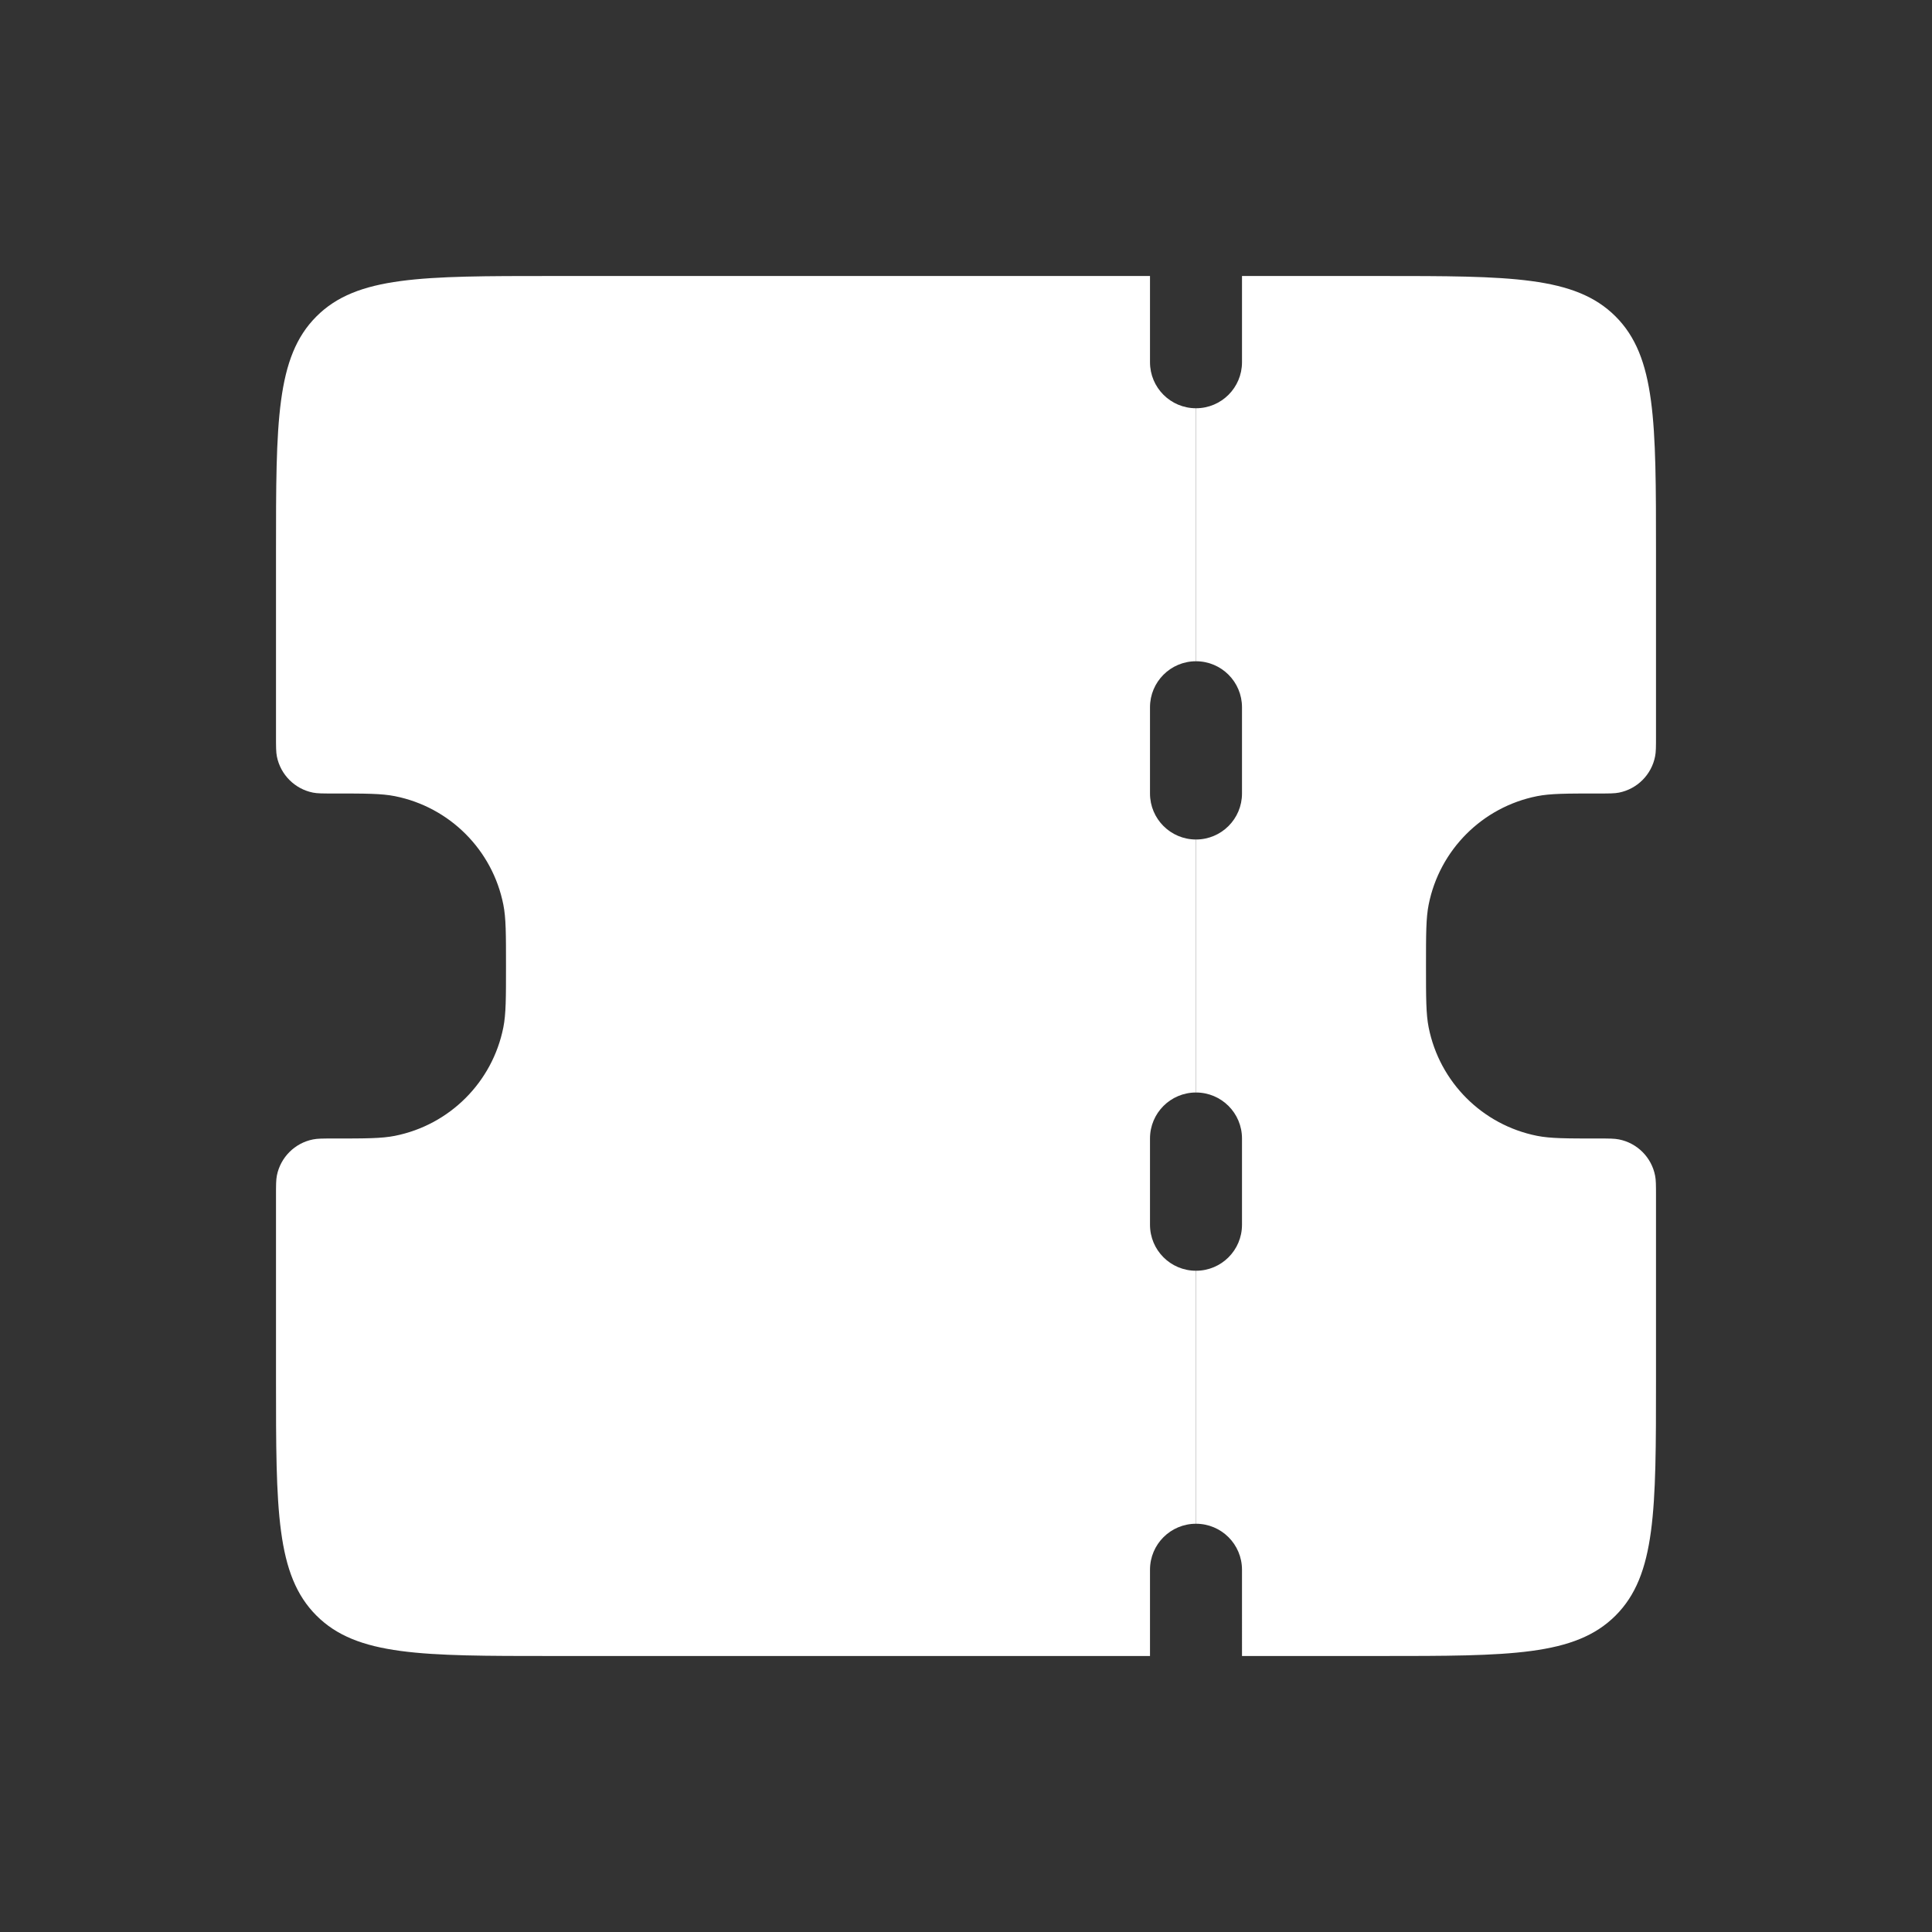
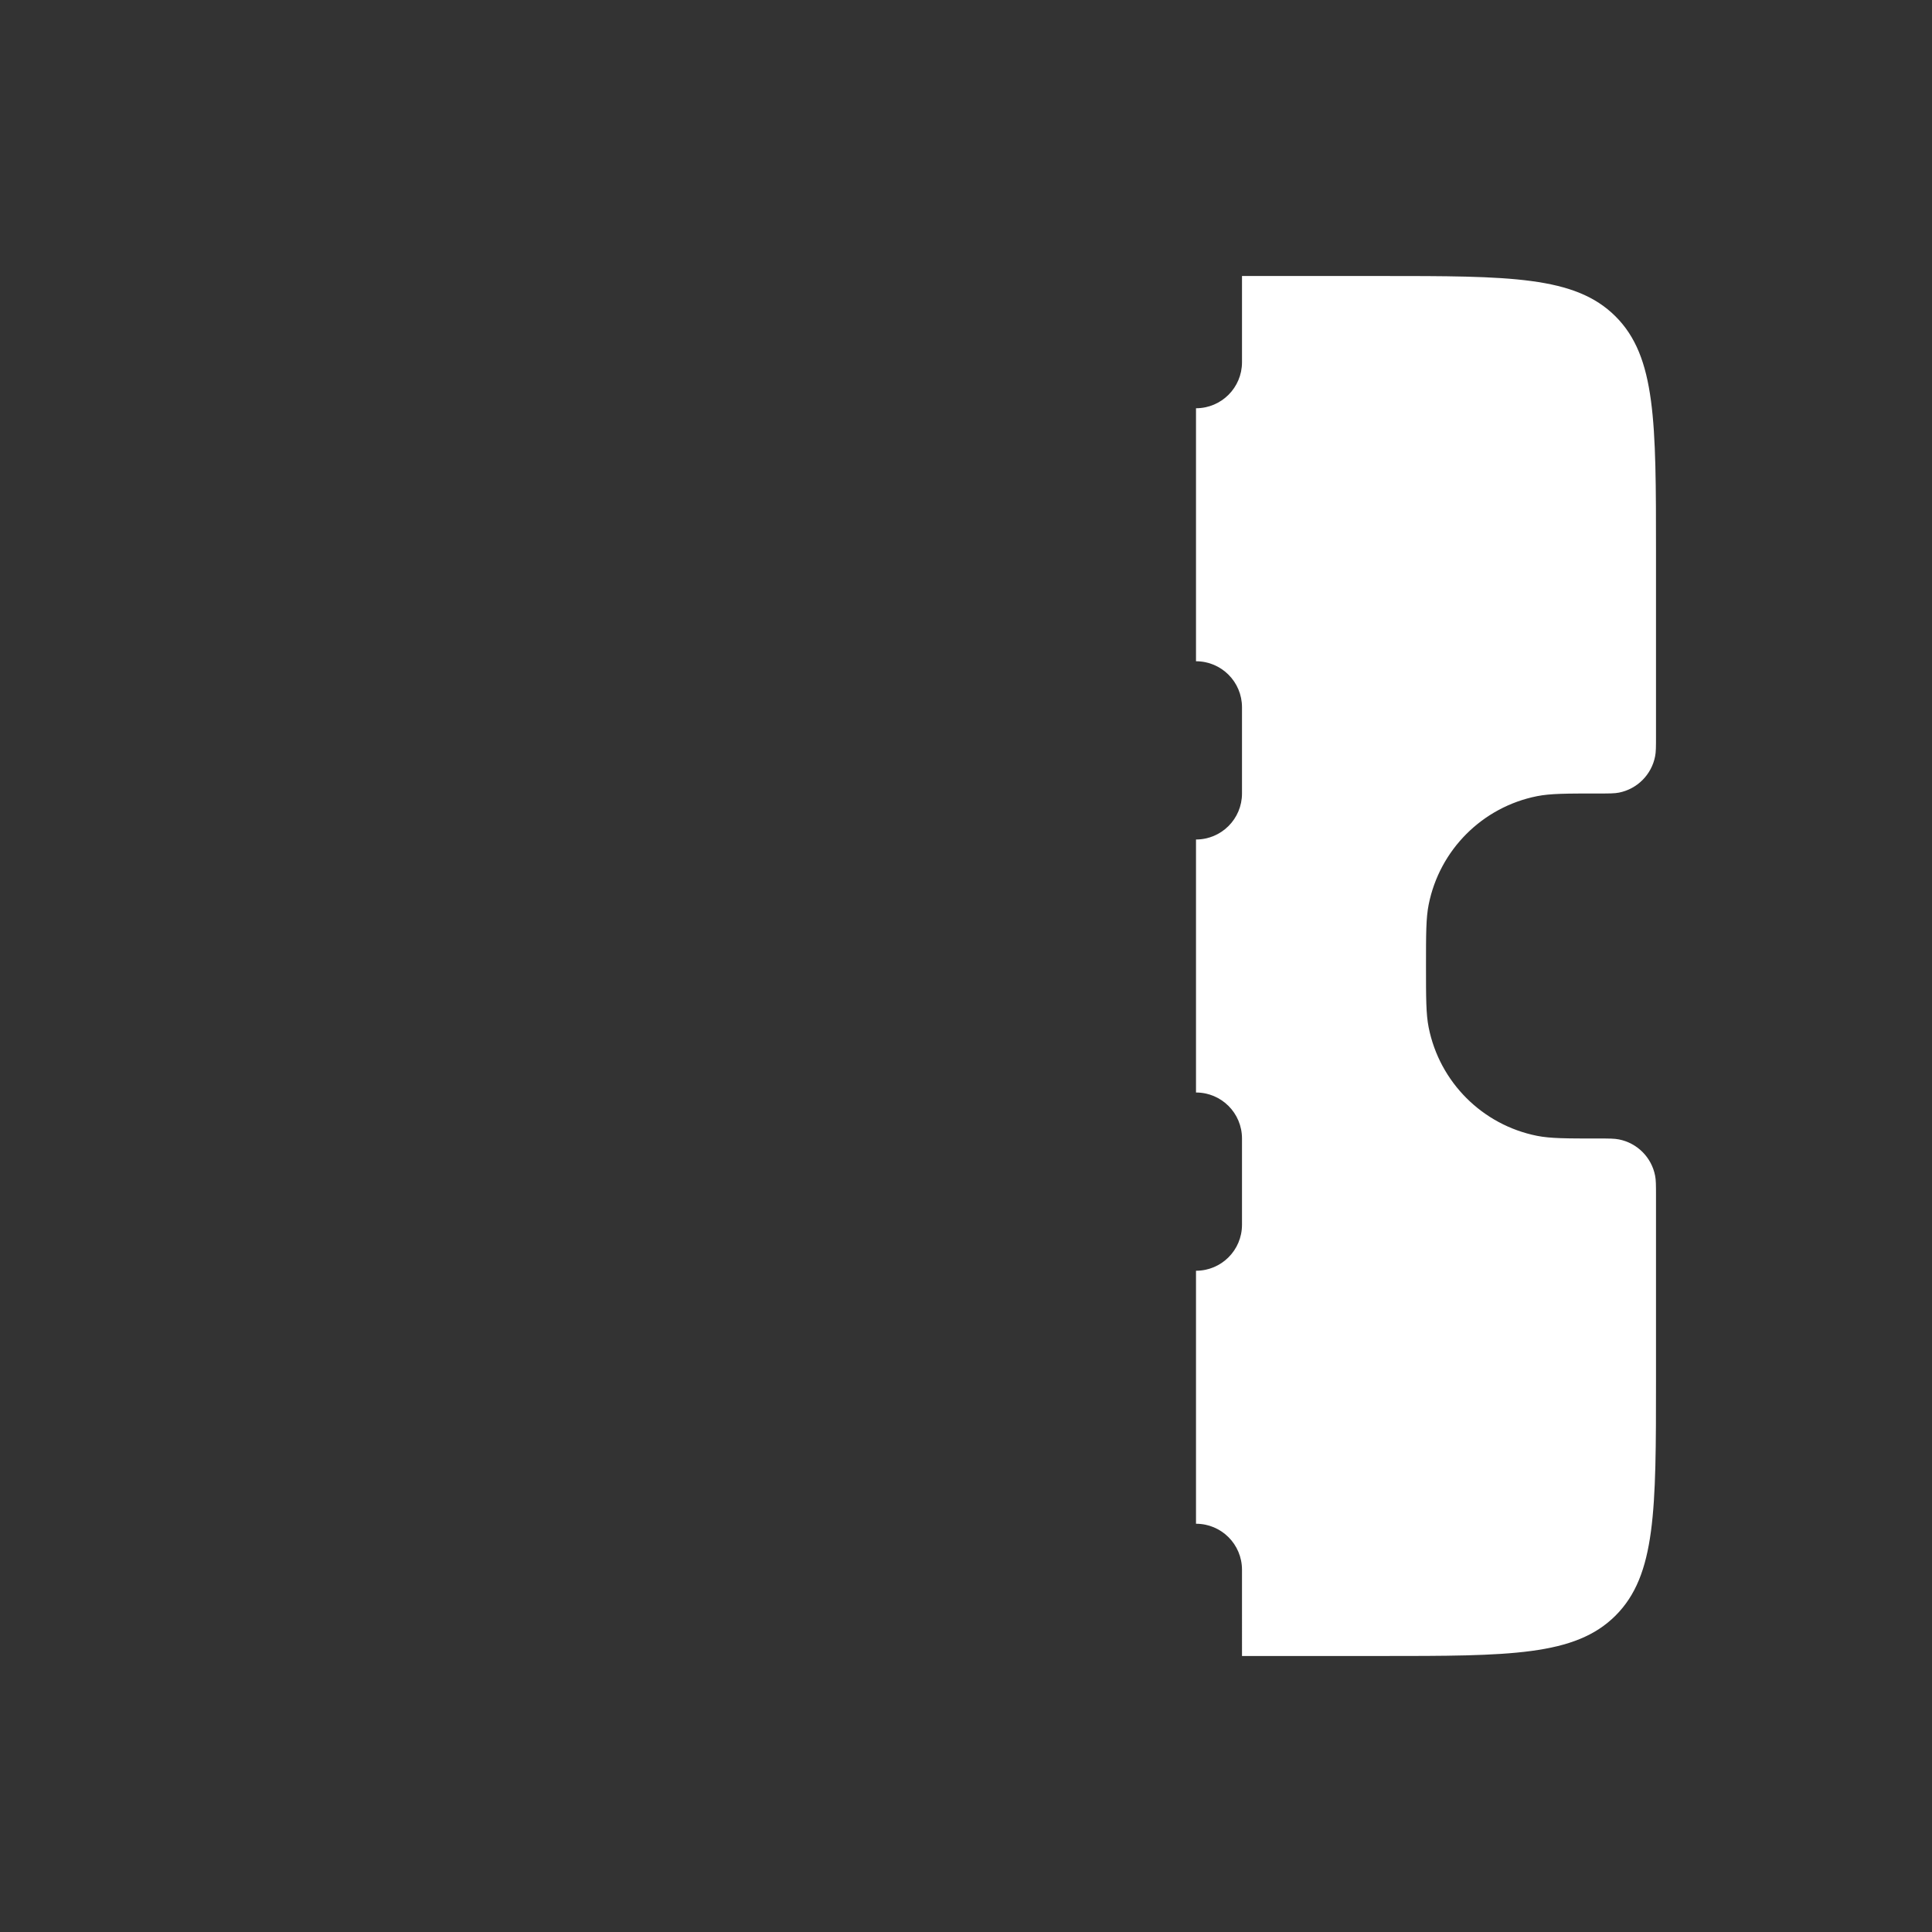
<svg xmlns="http://www.w3.org/2000/svg" version="1.1" x="0px" y="0px" width="42px" height="42px" viewBox="-6 -6 42 42" enable-background="new -6 -6 42 42" xml:space="preserve">
  <rect x="-6" y="-6" width="42" height="42" fill="#333333" stroke="none" />
  <g id="圖層_1">
-     <path fill="#FFFFFF" d="M19,0H6C3.171,0,1.757,0,0.879,0.879C0,1.757,0,3.171,0,6v4c0,0.232,0,0.349,0.019,0.445   c0.079,0.396,0.389,0.707,0.786,0.786C0.901,11.25,1.018,11.25,1.25,11.25c0.697,0,1.045,0,1.335,0.058   c1.19,0.237,2.12,1.167,2.357,2.357C5,13.955,5,14.303,5,15s0,1.045-0.058,1.336c-0.237,1.189-1.167,2.119-2.357,2.356   C2.295,18.75,1.947,18.75,1.25,18.75c-0.232,0-0.349,0-0.445,0.02c-0.396,0.078-0.707,0.389-0.786,0.785C0,19.651,0,19.768,0,20v4   c0,2.828,0,4.242,0.879,5.121C1.757,30,3.171,30,6,30h13v-1.875c0-0.553,0.447-1,1-1v-5.5c-0.553,0-1-0.447-1-1V18.75   c0-0.553,0.447-1,1-1v-5.5c-0.553,0-1-0.448-1-1V9.375c0-0.552,0.447-1,1-1v-5.5c-0.553,0-1-0.448-1-1V0z" />
    <path fill="#FFFFFF" d="M20,2.875v5.5c0.553,0,1,0.448,1,1v1.875c0,0.552-0.447,1-1,1v5.5c0.553,0,1,0.447,1,1v1.875   c0,0.553-0.447,1-1,1v5.5c0.553,0,1,0.447,1,1V30h3c2.828,0,4.242,0,5.121-0.879S30,26.828,30,24v-4c0-0.232,0-0.349-0.02-0.445   c-0.078-0.396-0.389-0.707-0.785-0.785c-0.097-0.02-0.213-0.02-0.445-0.02c-0.697,0-1.045,0-1.336-0.058   c-1.189-0.237-2.119-1.167-2.356-2.356C25,16.045,25,15.697,25,15s0-1.045,0.058-1.335c0.237-1.19,1.167-2.12,2.356-2.357   c0.291-0.058,0.639-0.058,1.336-0.058c0.232,0,0.349,0,0.445-0.019c0.396-0.079,0.707-0.389,0.785-0.786C30,10.349,30,10.232,30,10   V6c0-2.829,0-4.243-0.879-5.121C28.242,0,26.828,0,24,0h-3v1.875C21,2.427,20.553,2.875,20,2.875z" />
  </g>
  <g id="圖層_2" display="none">
-     <path display="inline" fill="#FFFFFF" d="M29.87,20.486c-10.796,0-6.567,0-14.667,0s-3.666,0-14.666,0   c0-8.101,6.566-14.667,14.666-14.667S29.87,12.386,29.87,20.486z" />
-     <line display="inline" fill="none" stroke="#FFFFFF" stroke-width="3" stroke-linecap="round" x1="13.444" y1="1.875" x2="17.37" y2="1.875" />
-     <line display="inline" fill="none" stroke="#FFFFFF" stroke-width="3" stroke-linecap="round" x1="0.814" y1="23.875" x2="30" y2="23.875" />
-   </g>
+     </g>
</svg>